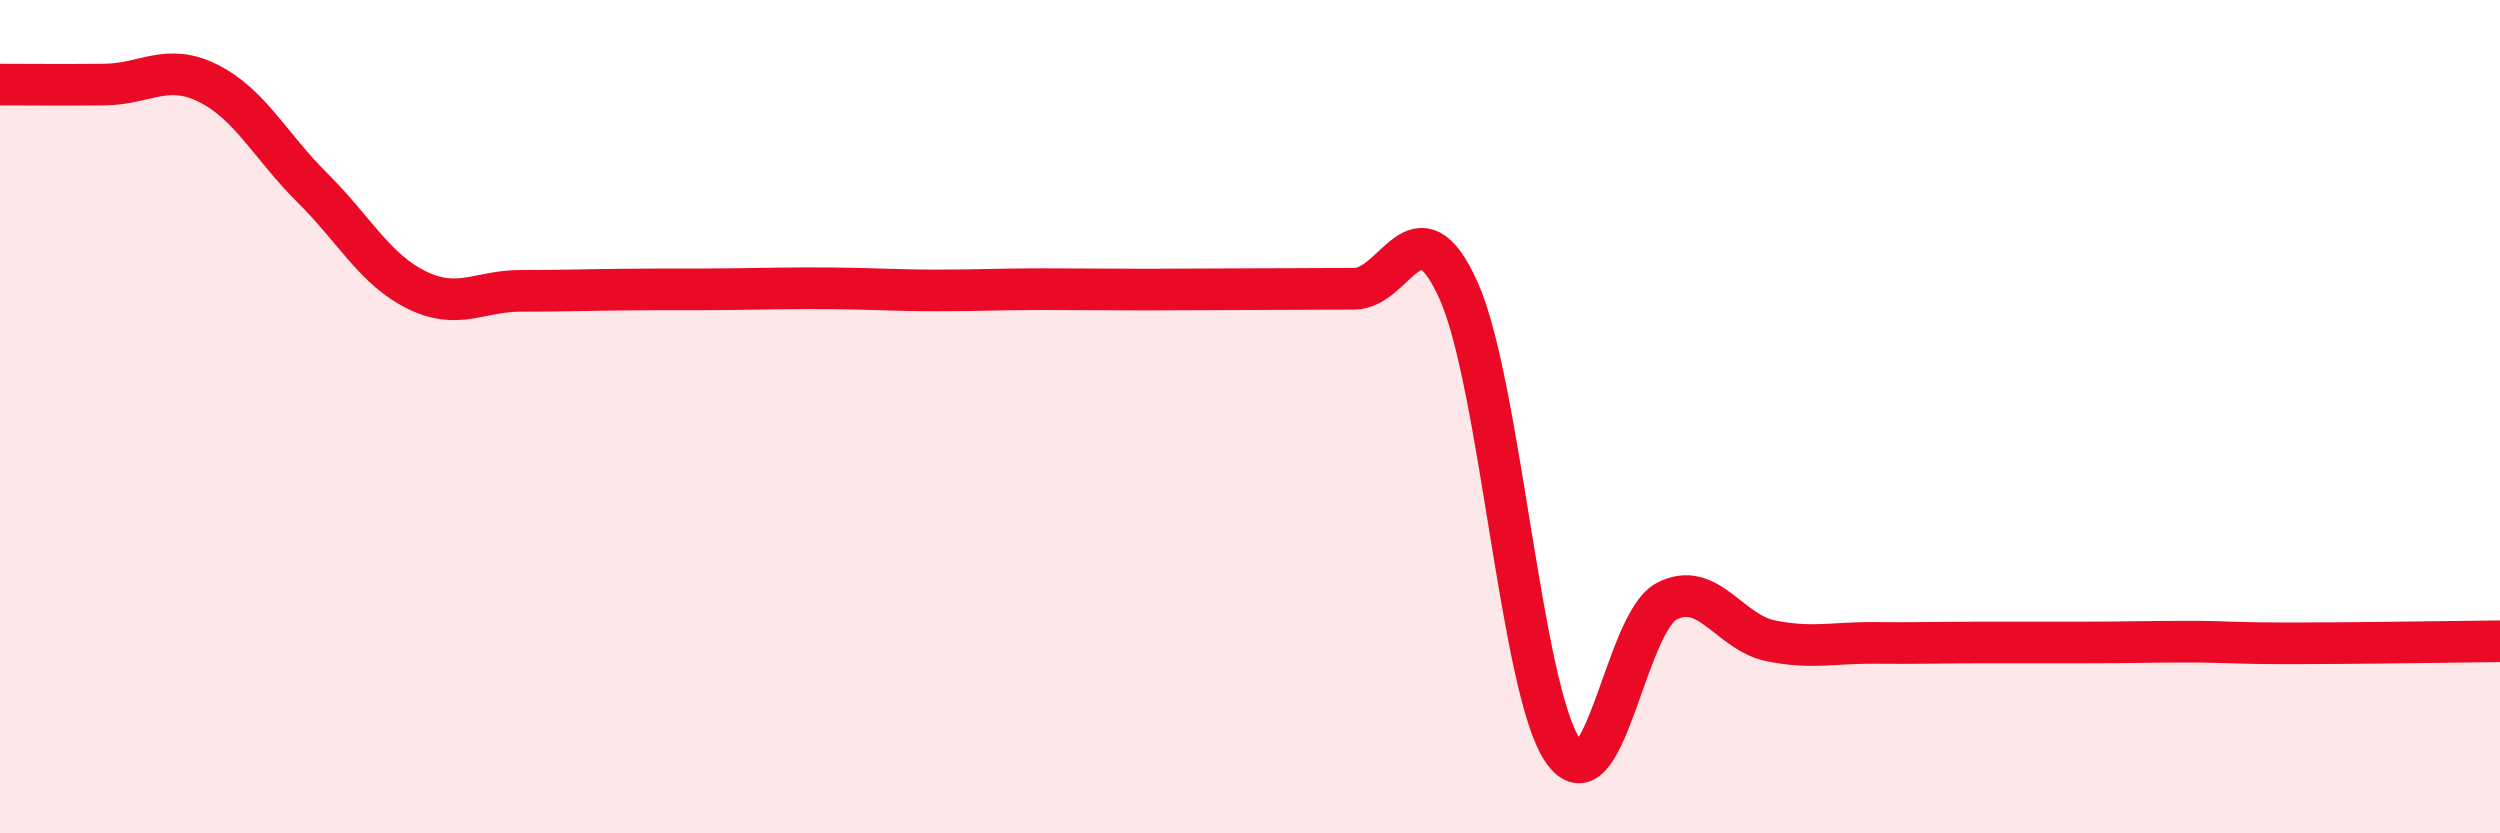
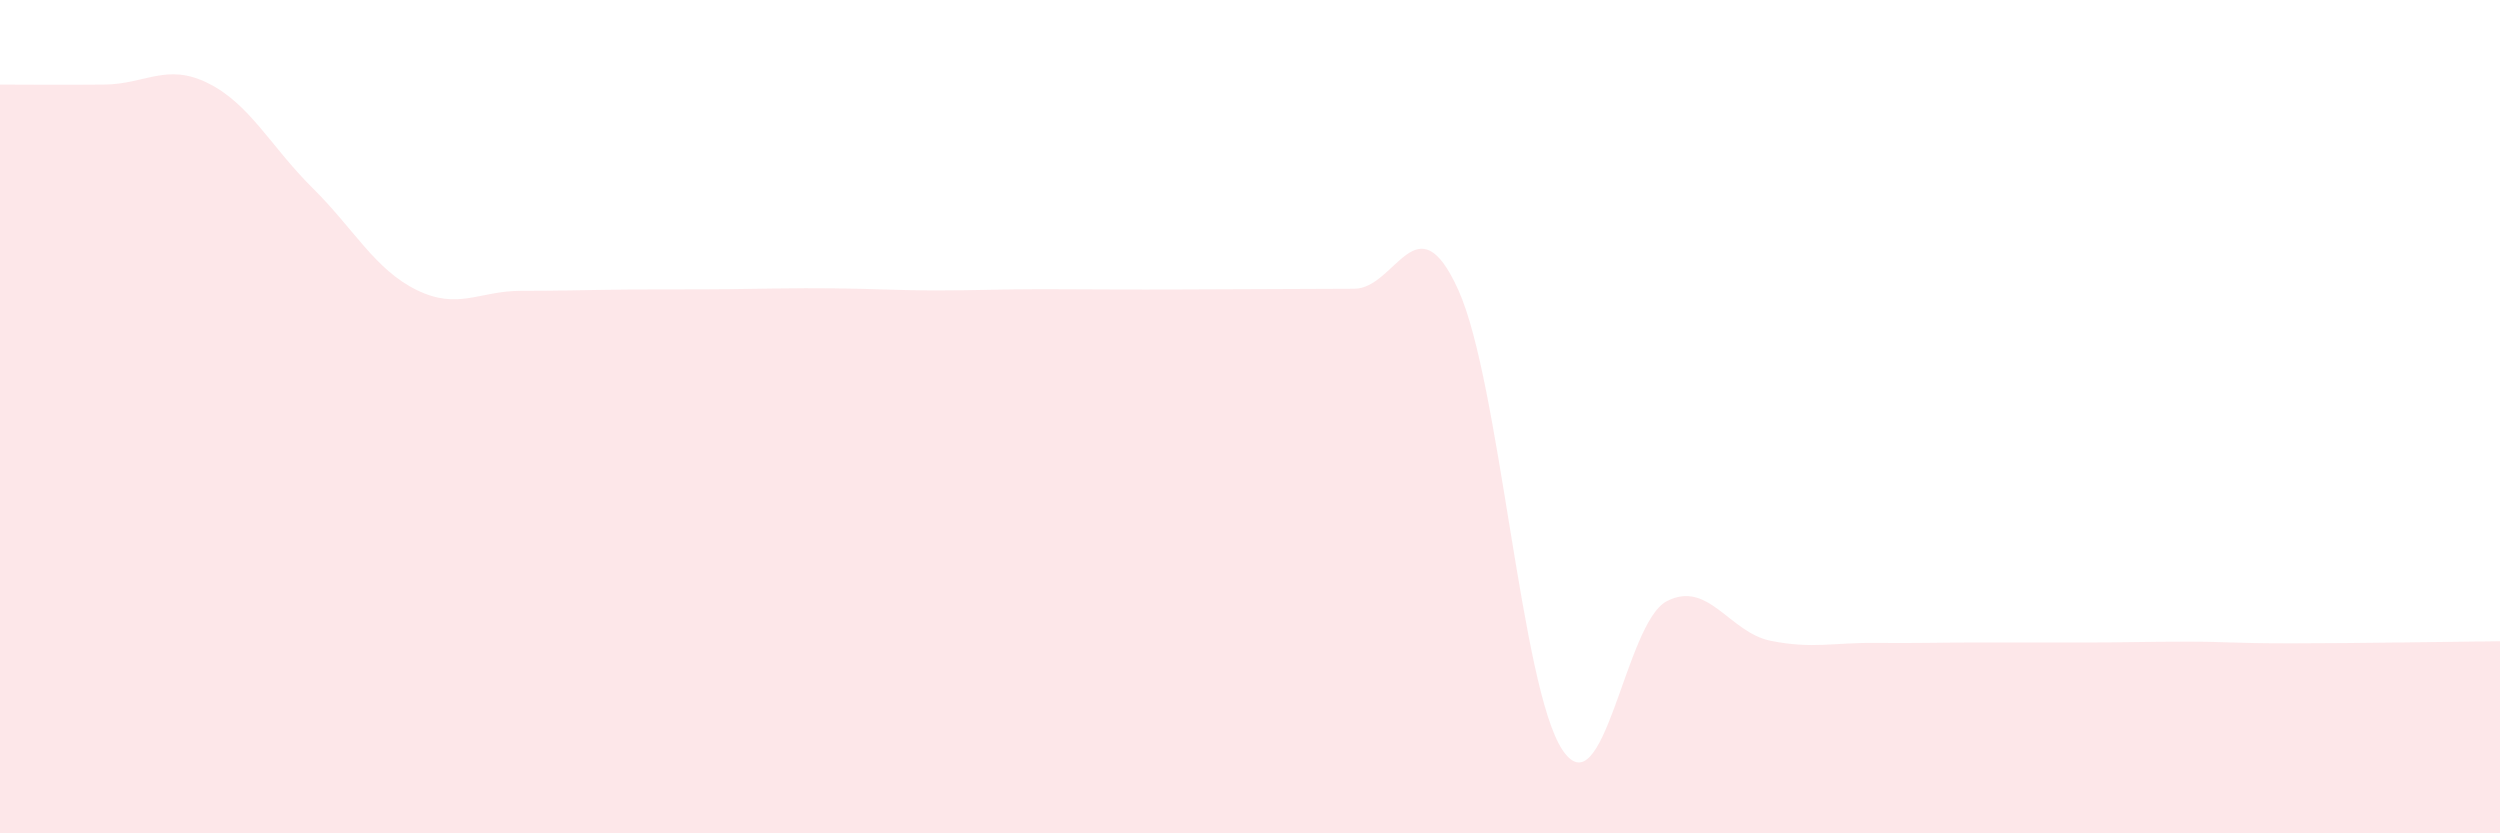
<svg xmlns="http://www.w3.org/2000/svg" width="60" height="20" viewBox="0 0 60 20">
  <path d="M 0,2.03 C 0.5,2.03 1.5,2.04 2.5,2.03 C 3.5,2.02 4,1.5 5,2 C 6,2.5 6.5,3.52 7.5,4.51 C 8.5,5.5 9,6.47 10,6.96 C 11,7.45 11.5,6.98 12.5,6.98 C 13.5,6.98 14,6.96 15,6.95 C 16,6.94 16.5,6.95 17.5,6.94 C 18.5,6.93 19,6.91 20,6.92 C 21,6.93 21.5,6.97 22.5,6.97 C 23.5,6.97 24,6.94 25,6.94 C 26,6.94 26.5,6.95 27.5,6.95 C 28.5,6.95 29,6.94 30,6.94 C 31,6.94 31.5,6.93 32.5,6.93 C 33.5,6.93 34,4.75 35,6.96 C 36,9.17 36.5,16.51 37.5,18 C 38.5,19.49 39,14.95 40,14.43 C 41,13.91 41.5,15.18 42.5,15.38 C 43.5,15.58 44,15.42 45,15.43 C 46,15.44 46.5,15.42 47.5,15.42 C 48.5,15.42 49,15.42 50,15.42 C 51,15.42 51.5,15.4 52.5,15.4 C 53.5,15.4 53.5,15.44 55,15.44 C 56.5,15.44 59,15.4 60,15.39L60 20L0 20Z" fill="#EB0A25" opacity="0.1" stroke-linecap="round" stroke-linejoin="round" />
-   <path d="M 0,2.03 C 0.5,2.03 1.5,2.04 2.5,2.03 C 3.5,2.02 4,1.5 5,2 C 6,2.5 6.5,3.52 7.5,4.51 C 8.5,5.5 9,6.47 10,6.96 C 11,7.45 11.5,6.98 12.5,6.98 C 13.5,6.98 14,6.96 15,6.95 C 16,6.94 16.5,6.95 17.5,6.94 C 18.5,6.93 19,6.91 20,6.92 C 21,6.93 21.5,6.97 22.5,6.97 C 23.5,6.97 24,6.94 25,6.94 C 26,6.94 26.5,6.95 27.5,6.95 C 28.5,6.95 29,6.94 30,6.94 C 31,6.94 31.5,6.93 32.5,6.93 C 33.5,6.93 34,4.75 35,6.96 C 36,9.17 36.5,16.51 37.5,18 C 38.5,19.49 39,14.95 40,14.43 C 41,13.91 41.5,15.18 42.5,15.38 C 43.5,15.58 44,15.42 45,15.43 C 46,15.44 46.5,15.42 47.5,15.42 C 48.5,15.42 49,15.42 50,15.42 C 51,15.42 51.5,15.4 52.5,15.4 C 53.5,15.4 53.5,15.44 55,15.44 C 56.5,15.44 59,15.4 60,15.39" stroke="#EB0A25" stroke-width="1" fill="none" stroke-linecap="round" stroke-linejoin="round" />
</svg>